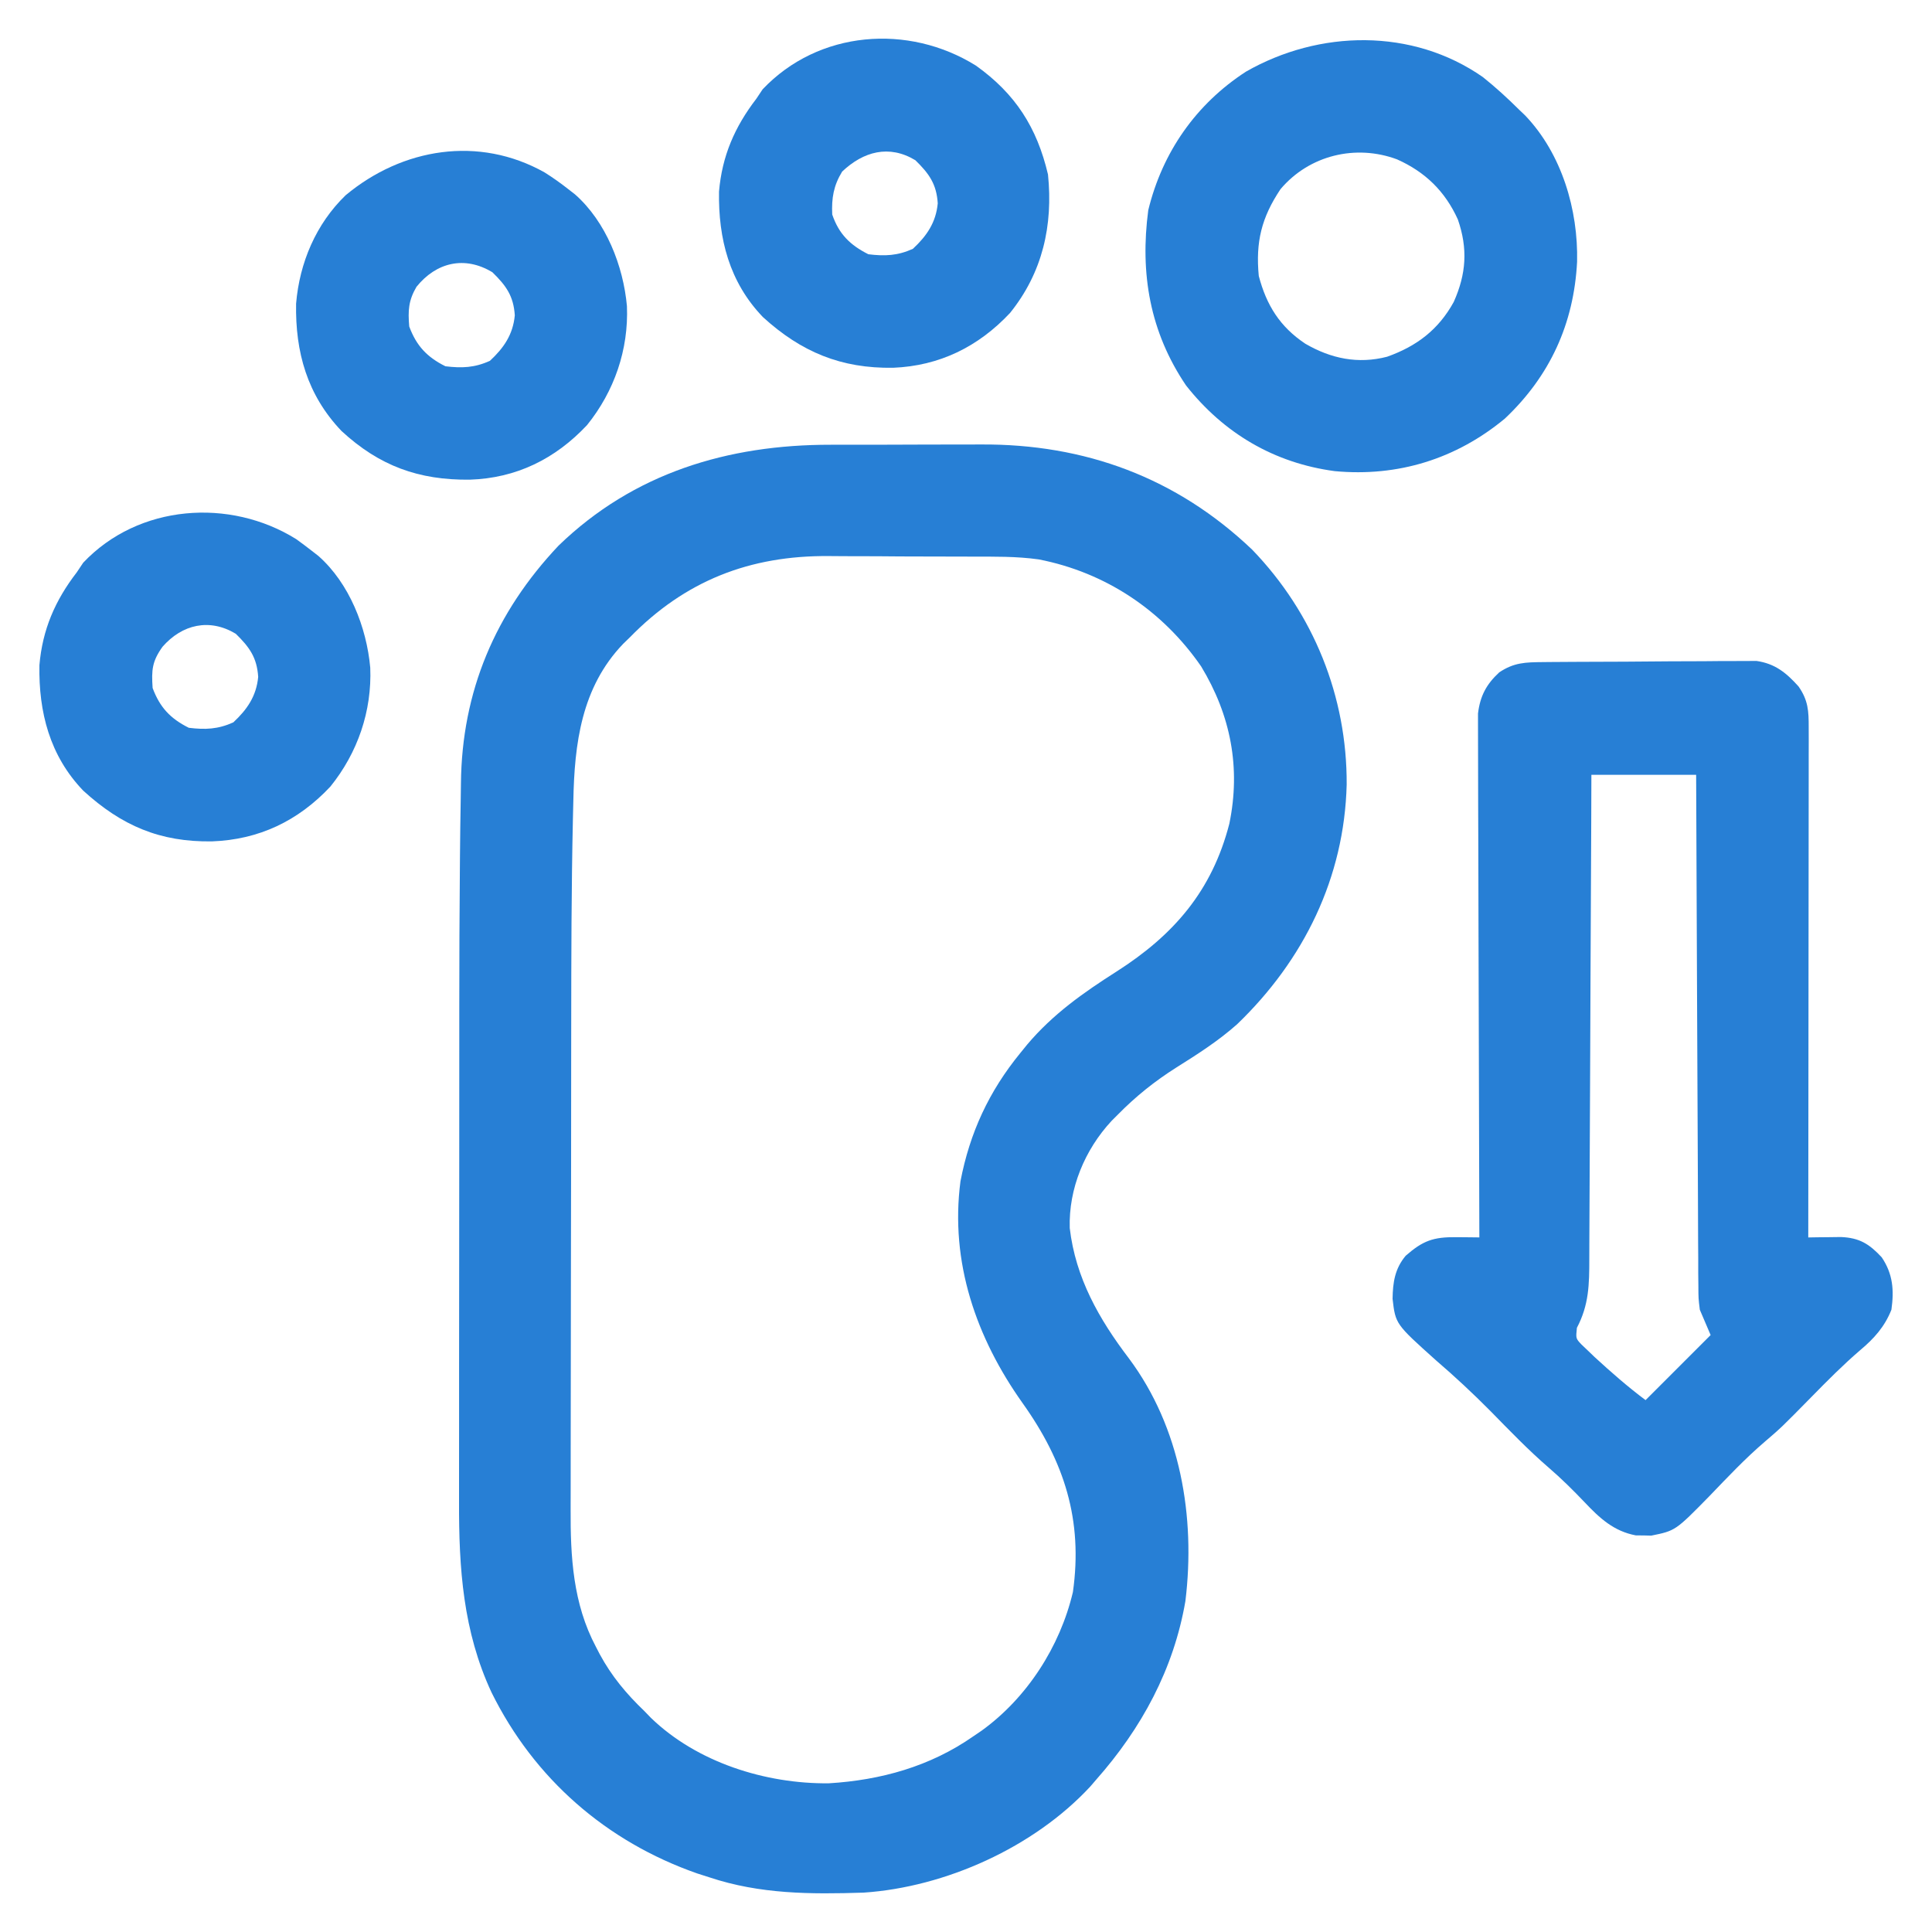
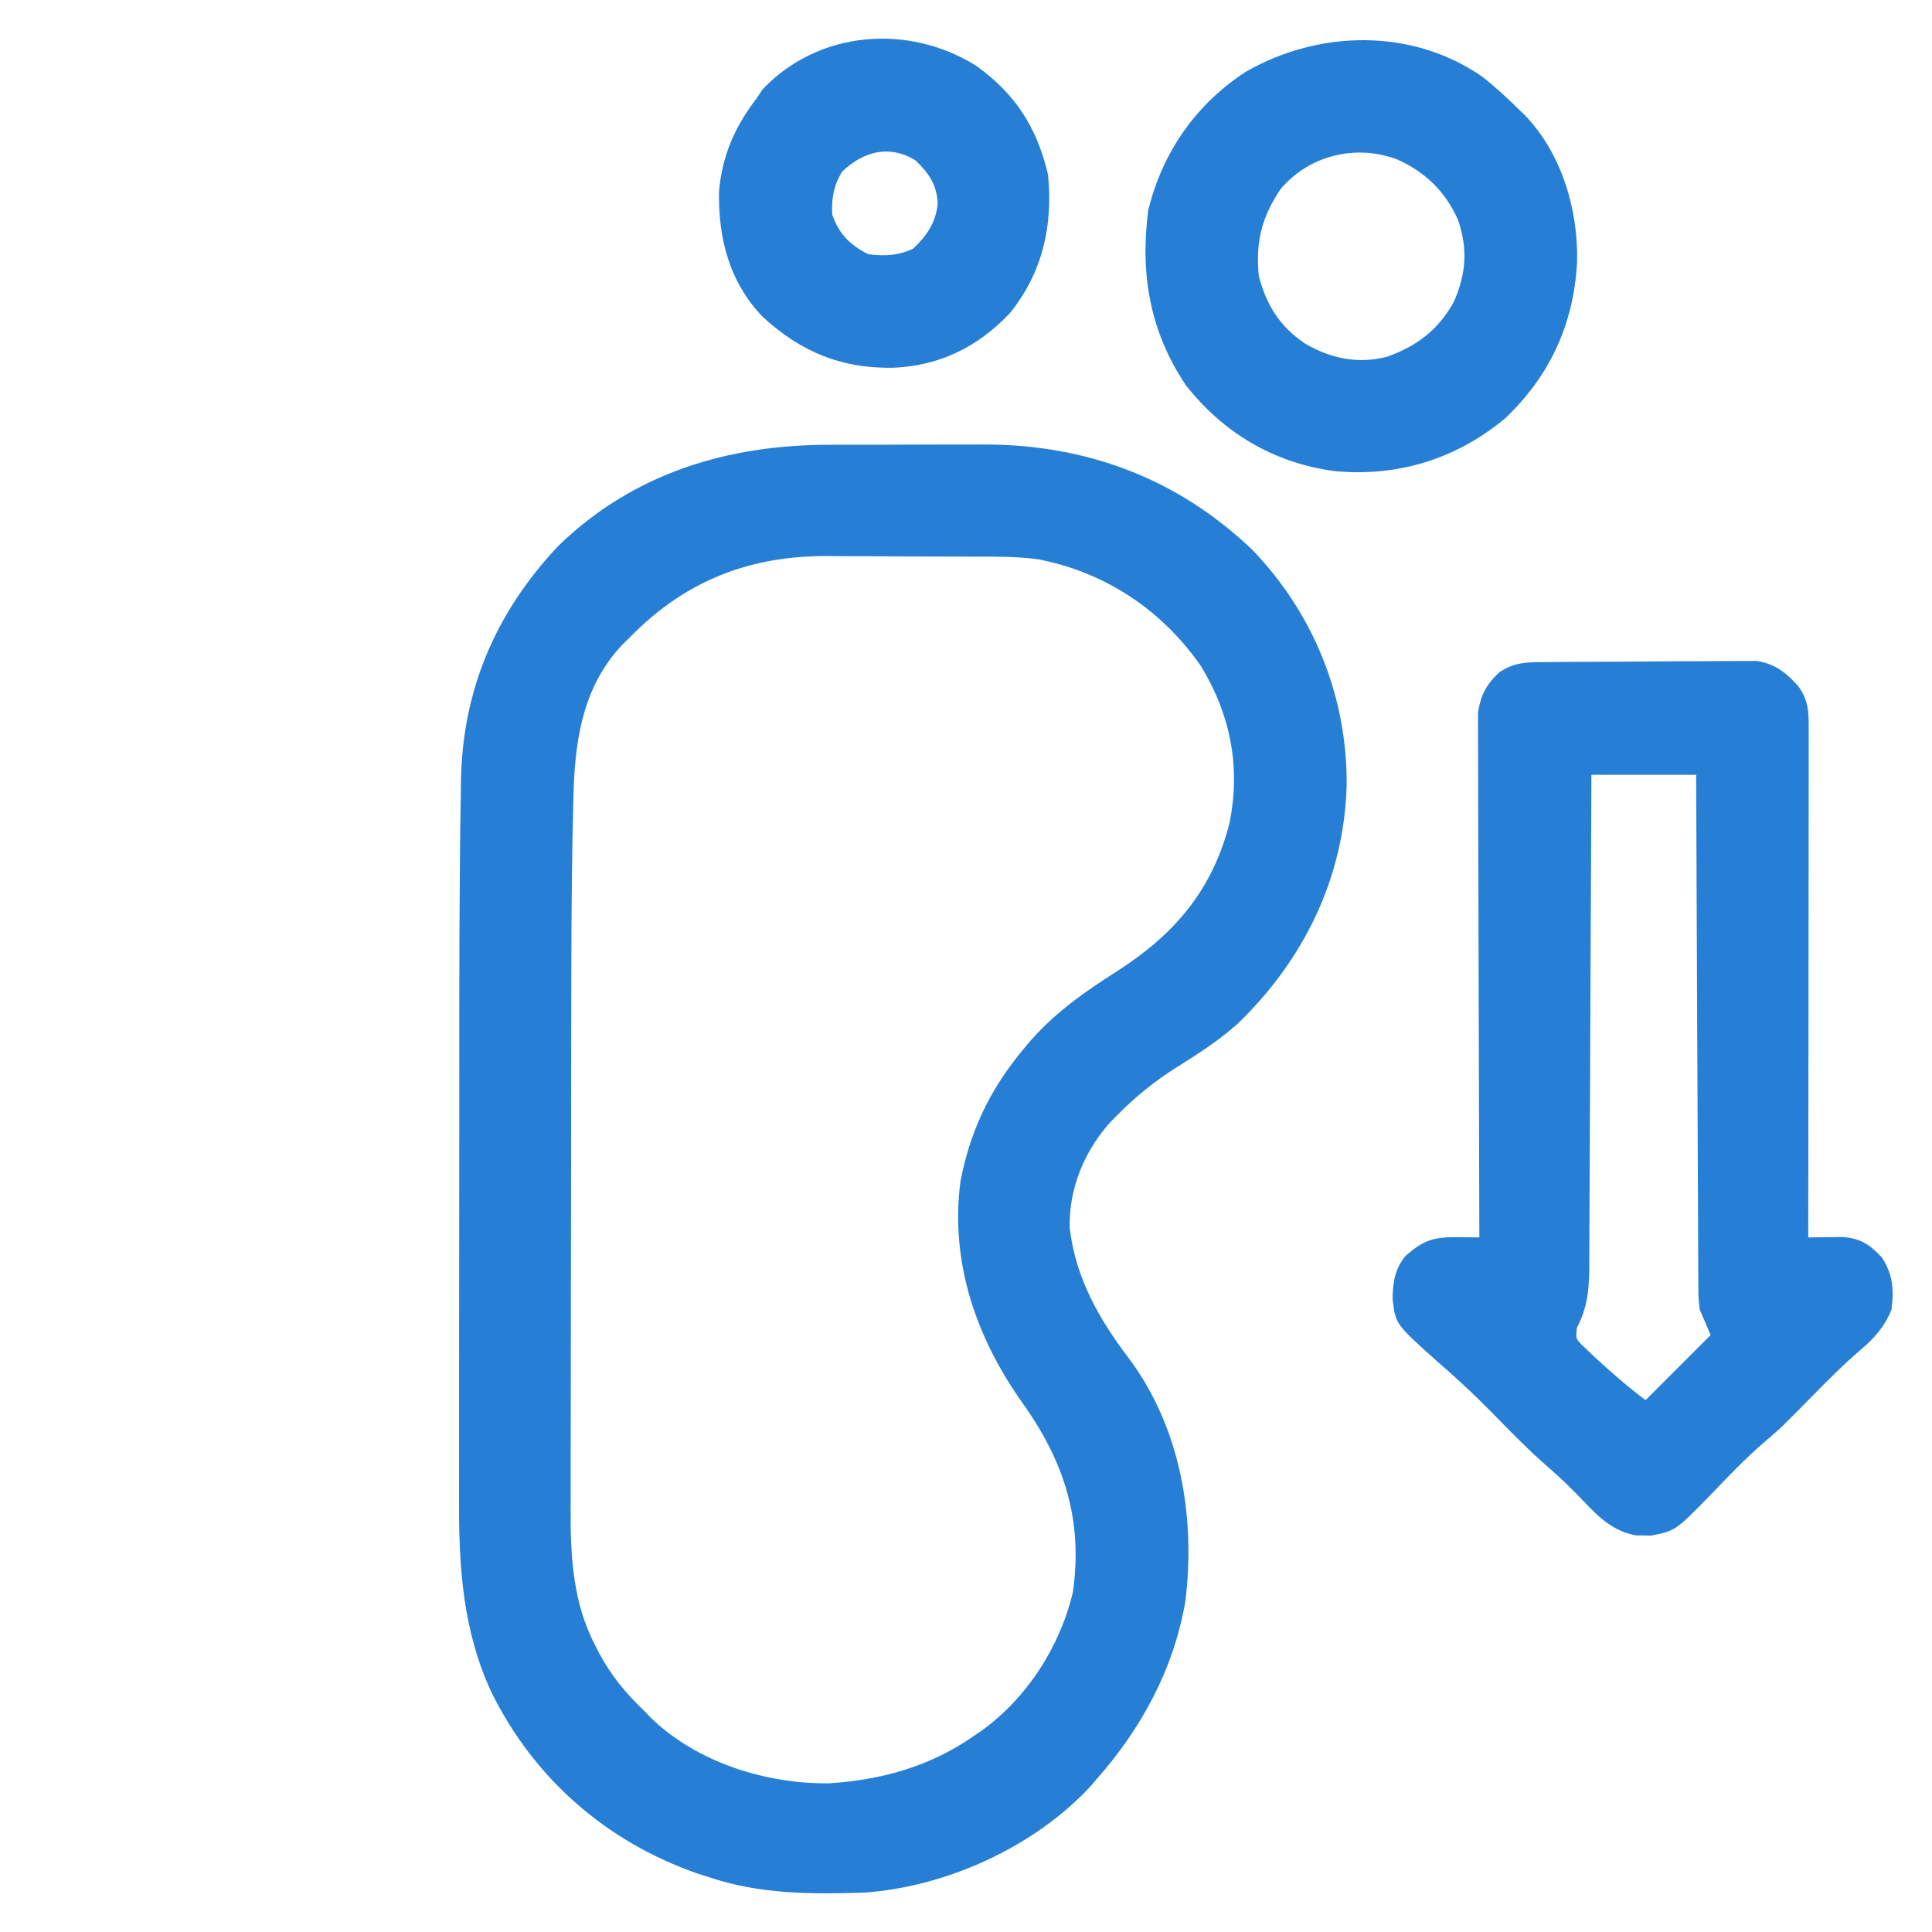
<svg xmlns="http://www.w3.org/2000/svg" version="1.1" id="Layer_1" x="0px" y="0px" width="50px" height="50px" viewBox="0 0 50 50" enable-background="new 0 0 50 50" xml:space="preserve">
  <g>
    <path fill="#277FD5" d="M21.498,11.51c0.148,0,0.296-0.001,0.444-0.001c0.309-0.001,0.617-0.001,0.926,0   c0.391,0,0.782-0.002,1.173-0.004c0.305-0.001,0.611-0.001,0.916-0.001c0.145,0,0.288,0,0.432-0.001   c2.683-0.016,5.061,0.856,7.02,2.725c1.584,1.643,2.455,3.797,2.443,6.078c-0.062,2.41-1.107,4.539-2.835,6.201   c-0.487,0.433-1.019,0.772-1.57,1.118c-0.56,0.354-1.051,0.747-1.517,1.221c-0.055,0.055-0.108,0.108-0.165,0.165   c-0.691,0.745-1.111,1.751-1.08,2.772c0.151,1.29,0.758,2.356,1.531,3.372c1.334,1.787,1.729,4.099,1.462,6.282   c-0.302,1.76-1.135,3.294-2.31,4.622c-0.051,0.059-0.102,0.117-0.153,0.178c-1.457,1.571-3.745,2.602-5.865,2.744   c-1.372,0.044-2.682,0.041-3.992-0.396c-0.103-0.033-0.207-0.065-0.313-0.1c-2.353-0.823-4.219-2.451-5.323-4.682   c-0.739-1.584-0.848-3.221-0.842-4.939c0-0.174,0-0.349,0-0.522c0-0.471,0-0.941,0.001-1.412c0-0.496,0-0.993,0-1.49   c0-0.837,0.001-1.673,0.002-2.51c0.001-0.958,0.002-1.915,0.002-2.873c0-1.029,0.001-2.059,0.001-3.089c0-0.291,0-0.582,0-0.874   c0-1.234,0.005-2.469,0.016-3.704c0-0.082,0.001-0.165,0.002-0.249c0.004-0.479,0.01-0.957,0.019-1.435   c0.002-0.145,0.004-0.288,0.006-0.432c0.023-2.378,0.885-4.415,2.526-6.153C16.399,12.24,18.836,11.507,21.498,11.51z    M16.298,16.497c-0.085,0.082-0.085,0.082-0.171,0.166c-1.08,1.125-1.261,2.583-1.289,4.063c-0.003,0.153-0.007,0.307-0.011,0.46   c-0.04,1.801-0.042,3.602-0.044,5.402c0,0.289,0,0.579-0.001,0.868c-0.001,0.91-0.002,1.82-0.002,2.73   c0,1.041-0.002,2.083-0.005,3.125c-0.002,0.813-0.003,1.627-0.003,2.439c0,0.483-0.001,0.966-0.002,1.448   c-0.001,0.452-0.002,0.904-0.001,1.355c0,0.165,0,0.33-0.001,0.494c-0.006,1.242,0.059,2.451,0.655,3.574   c0.032,0.063,0.064,0.125,0.098,0.189c0.306,0.567,0.688,1.025,1.154,1.471c0.056,0.059,0.112,0.116,0.17,0.176   c1.194,1.155,2.968,1.711,4.601,1.695c1.349-0.081,2.628-0.437,3.743-1.216c0.07-0.048,0.141-0.096,0.215-0.146   c1.174-0.847,2.031-2.177,2.363-3.588c0.263-1.859-0.221-3.374-1.304-4.892c-1.2-1.69-1.88-3.645-1.606-5.738   c0.242-1.26,0.738-2.328,1.548-3.319c0.06-0.073,0.12-0.147,0.182-0.224c0.662-0.783,1.45-1.339,2.31-1.886   c1.48-0.945,2.47-2.086,2.918-3.824c0.3-1.452,0.037-2.809-0.731-4.075c-1-1.446-2.47-2.43-4.203-2.767   c-0.577-0.081-1.159-0.071-1.741-0.072c-0.141,0-0.28-0.001-0.42-0.001c-0.293-0.002-0.585-0.002-0.878-0.002   c-0.371,0-0.741-0.002-1.112-0.006c-0.289-0.002-0.578-0.002-0.867-0.002c-0.137,0-0.273-0.001-0.409-0.003   C19.401,14.374,17.73,15.03,16.298,16.497z" />
    <path fill="#277FD5" d="M39.929,17.135c0.093-0.001,0.093-0.001,0.188-0.002c0.205-0.002,0.41-0.003,0.616-0.004   c0.07,0,0.14-0.001,0.213-0.001c0.371-0.002,0.743-0.003,1.115-0.004c0.384-0.001,0.767-0.005,1.15-0.009   c0.296-0.002,0.591-0.003,0.887-0.003c0.141-0.001,0.282-0.002,0.424-0.004c0.198-0.002,0.396-0.002,0.594-0.001   c0.169-0.001,0.169-0.001,0.342-0.002c0.481,0.07,0.769,0.305,1.088,0.66c0.251,0.361,0.264,0.635,0.263,1.064   c0,0.174,0,0.174,0.001,0.352c-0.001,0.129-0.001,0.258-0.001,0.387c0,0.136,0,0.271,0,0.406c0,0.368-0.001,0.736-0.001,1.104   c-0.001,0.385-0.001,0.77-0.001,1.154c-0.001,0.729-0.001,1.457-0.002,2.186c-0.001,0.83-0.002,1.659-0.002,2.488   c-0.001,1.707-0.003,3.413-0.005,5.119c0.077-0.001,0.154-0.002,0.233-0.004c0.102-0.001,0.203-0.002,0.308-0.003   c0.1-0.001,0.2-0.002,0.304-0.004c0.481,0.02,0.734,0.179,1.056,0.525c0.291,0.431,0.322,0.852,0.251,1.356   c-0.172,0.437-0.45,0.748-0.807,1.046c-0.44,0.378-0.845,0.786-1.251,1.2c-0.788,0.801-0.788,0.801-1.216,1.168   c-0.512,0.438-0.973,0.928-1.439,1.413c-0.876,0.893-0.876,0.893-1.503,1.02c-0.065-0.001-0.131-0.003-0.198-0.005   c-0.065,0-0.132,0-0.199-0.001c-0.573-0.107-0.939-0.447-1.327-0.858c-0.299-0.313-0.6-0.612-0.928-0.894   c-0.532-0.459-1.018-0.966-1.51-1.467c-0.454-0.458-0.92-0.892-1.41-1.313c-1.046-0.938-1.046-0.938-1.122-1.59   c0.006-0.426,0.06-0.784,0.34-1.116c0.445-0.389,0.712-0.486,1.309-0.48c0.111,0.001,0.223,0.002,0.337,0.003   c0.129,0.002,0.129,0.002,0.26,0.003c0-0.07-0.001-0.142-0.001-0.215c-0.006-1.724-0.011-3.448-0.014-5.172   c-0.001-0.833-0.004-1.667-0.007-2.5c-0.003-0.727-0.004-1.454-0.005-2.181c-0.001-0.385-0.001-0.77-0.004-1.154   c-0.001-0.362-0.002-0.725-0.002-1.087c0-0.133,0-0.266-0.001-0.398c-0.002-0.182-0.001-0.363-0.001-0.545c0-0.102,0-0.203,0-0.308   c0.055-0.452,0.216-0.755,0.549-1.063C39.181,17.145,39.477,17.139,39.929,17.135z M41.185,20.052   c-0.002,0.41-0.003,0.82-0.004,1.243c-0.005,1.355-0.012,2.71-0.019,4.065c-0.004,0.821-0.008,1.643-0.01,2.464   c-0.003,0.717-0.006,1.433-0.01,2.149c-0.003,0.379-0.004,0.758-0.005,1.137c-0.001,0.357-0.002,0.715-0.005,1.072   c-0.001,0.131-0.002,0.262-0.001,0.393c0,0.668-0.008,1.193-0.321,1.789c-0.029,0.275-0.029,0.275,0.116,0.429   c0.055,0.052,0.108,0.104,0.164,0.156c0.06,0.057,0.119,0.114,0.18,0.173c0.426,0.391,0.854,0.767,1.317,1.113   c0.556-0.556,1.111-1.111,1.684-1.684c-0.093-0.216-0.186-0.433-0.28-0.655c-0.036-0.297-0.036-0.297-0.037-0.604   c-0.002-0.117-0.003-0.234-0.004-0.355c0-0.128,0-0.257,0-0.385c-0.001-0.137-0.002-0.273-0.003-0.41   c-0.002-0.369-0.003-0.738-0.004-1.107c-0.001-0.386-0.003-0.772-0.005-1.159c-0.005-0.73-0.007-1.461-0.01-2.192   c-0.002-0.832-0.006-1.665-0.011-2.497c-0.009-1.712-0.015-3.424-0.021-5.135C43.002,20.052,42.106,20.052,41.185,20.052z" />
    <path fill="#277FD5" d="M38.378,1.996c0.33,0.264,0.636,0.544,0.936,0.842c0.079,0.076,0.079,0.076,0.16,0.153   c0.946,0.992,1.372,2.44,1.341,3.784c-0.083,1.602-0.702,2.956-1.869,4.058c-1.259,1.043-2.765,1.513-4.403,1.36   c-1.571-0.21-2.874-0.982-3.848-2.217c-0.938-1.386-1.195-2.901-0.978-4.537c0.365-1.501,1.238-2.747,2.527-3.584   C34.139,0.77,36.552,0.72,38.378,1.996z M33.139,4.896c-0.49,0.733-0.646,1.365-0.562,2.245c0.199,0.758,0.548,1.317,1.204,1.754   c0.667,0.388,1.367,0.532,2.118,0.337c0.767-0.273,1.33-0.701,1.724-1.418c0.325-0.728,0.367-1.379,0.107-2.133   c-0.331-0.731-0.846-1.232-1.575-1.557C35.092,3.728,33.885,4.012,33.139,4.896z" />
-     <path fill="#277FD5" d="M7.668,13.954c0.134,0.097,0.267,0.196,0.397,0.298c0.058,0.045,0.115,0.09,0.175,0.136   c0.8,0.706,1.248,1.847,1.342,2.891c0.046,1.125-0.326,2.203-1.032,3.078c-0.837,0.892-1.849,1.373-3.063,1.418   c-1.345,0.02-2.338-0.404-3.333-1.313c-0.868-0.905-1.155-2.031-1.134-3.248c0.079-0.921,0.406-1.674,0.965-2.4   c0.056-0.083,0.112-0.166,0.169-0.252C3.585,13.048,5.952,12.882,7.668,13.954z M4.207,16.737   c-0.271,0.378-0.289,0.602-0.257,1.069c0.186,0.5,0.459,0.791,0.936,1.029c0.426,0.053,0.758,0.038,1.152-0.14   c0.359-0.334,0.597-0.68,0.644-1.178c-0.033-0.501-0.226-0.769-0.58-1.115C5.421,15.992,4.713,16.159,4.207,16.737z" />
-     <path fill="#277FD5" d="M14.092,4.461c0.216,0.135,0.416,0.278,0.616,0.435c0.058,0.045,0.115,0.09,0.175,0.136   c0.8,0.706,1.248,1.847,1.342,2.891c0.046,1.125-0.327,2.203-1.032,3.078c-0.825,0.879-1.833,1.374-3.035,1.413   c-1.32,0.014-2.338-0.353-3.321-1.261C7.95,10.221,7.64,9.111,7.663,7.858c0.089-1.059,0.514-2.062,1.282-2.805   C10.414,3.83,12.39,3.506,14.092,4.461z M10.779,7.422c-0.208,0.354-0.223,0.617-0.188,1.028c0.186,0.5,0.459,0.791,0.936,1.029   c0.427,0.052,0.758,0.038,1.152-0.141c0.359-0.333,0.597-0.679,0.644-1.177c-0.033-0.502-0.225-0.769-0.58-1.115   C12.025,6.612,11.291,6.788,10.779,7.422z" />
    <path fill="#277FD5" d="M25.257,1.698c1.022,0.729,1.58,1.603,1.865,2.818c0.134,1.317-0.139,2.537-0.983,3.584   c-0.821,0.876-1.829,1.37-3.025,1.418c-1.346,0.021-2.378-0.407-3.371-1.313c-0.869-0.905-1.155-2.031-1.135-3.247   c0.079-0.922,0.407-1.675,0.965-2.401c0.081-0.122,0.081-0.122,0.164-0.246C21.185,0.783,23.509,0.608,25.257,1.698z M21.795,4.44   c-0.223,0.365-0.276,0.686-0.257,1.111C21.708,6.053,22,6.343,22.473,6.58c0.426,0.053,0.758,0.038,1.152-0.14   c0.359-0.334,0.597-0.68,0.644-1.178c-0.032-0.501-0.225-0.769-0.579-1.115C23.008,3.735,22.344,3.921,21.795,4.44z" />
  </g>
</svg>